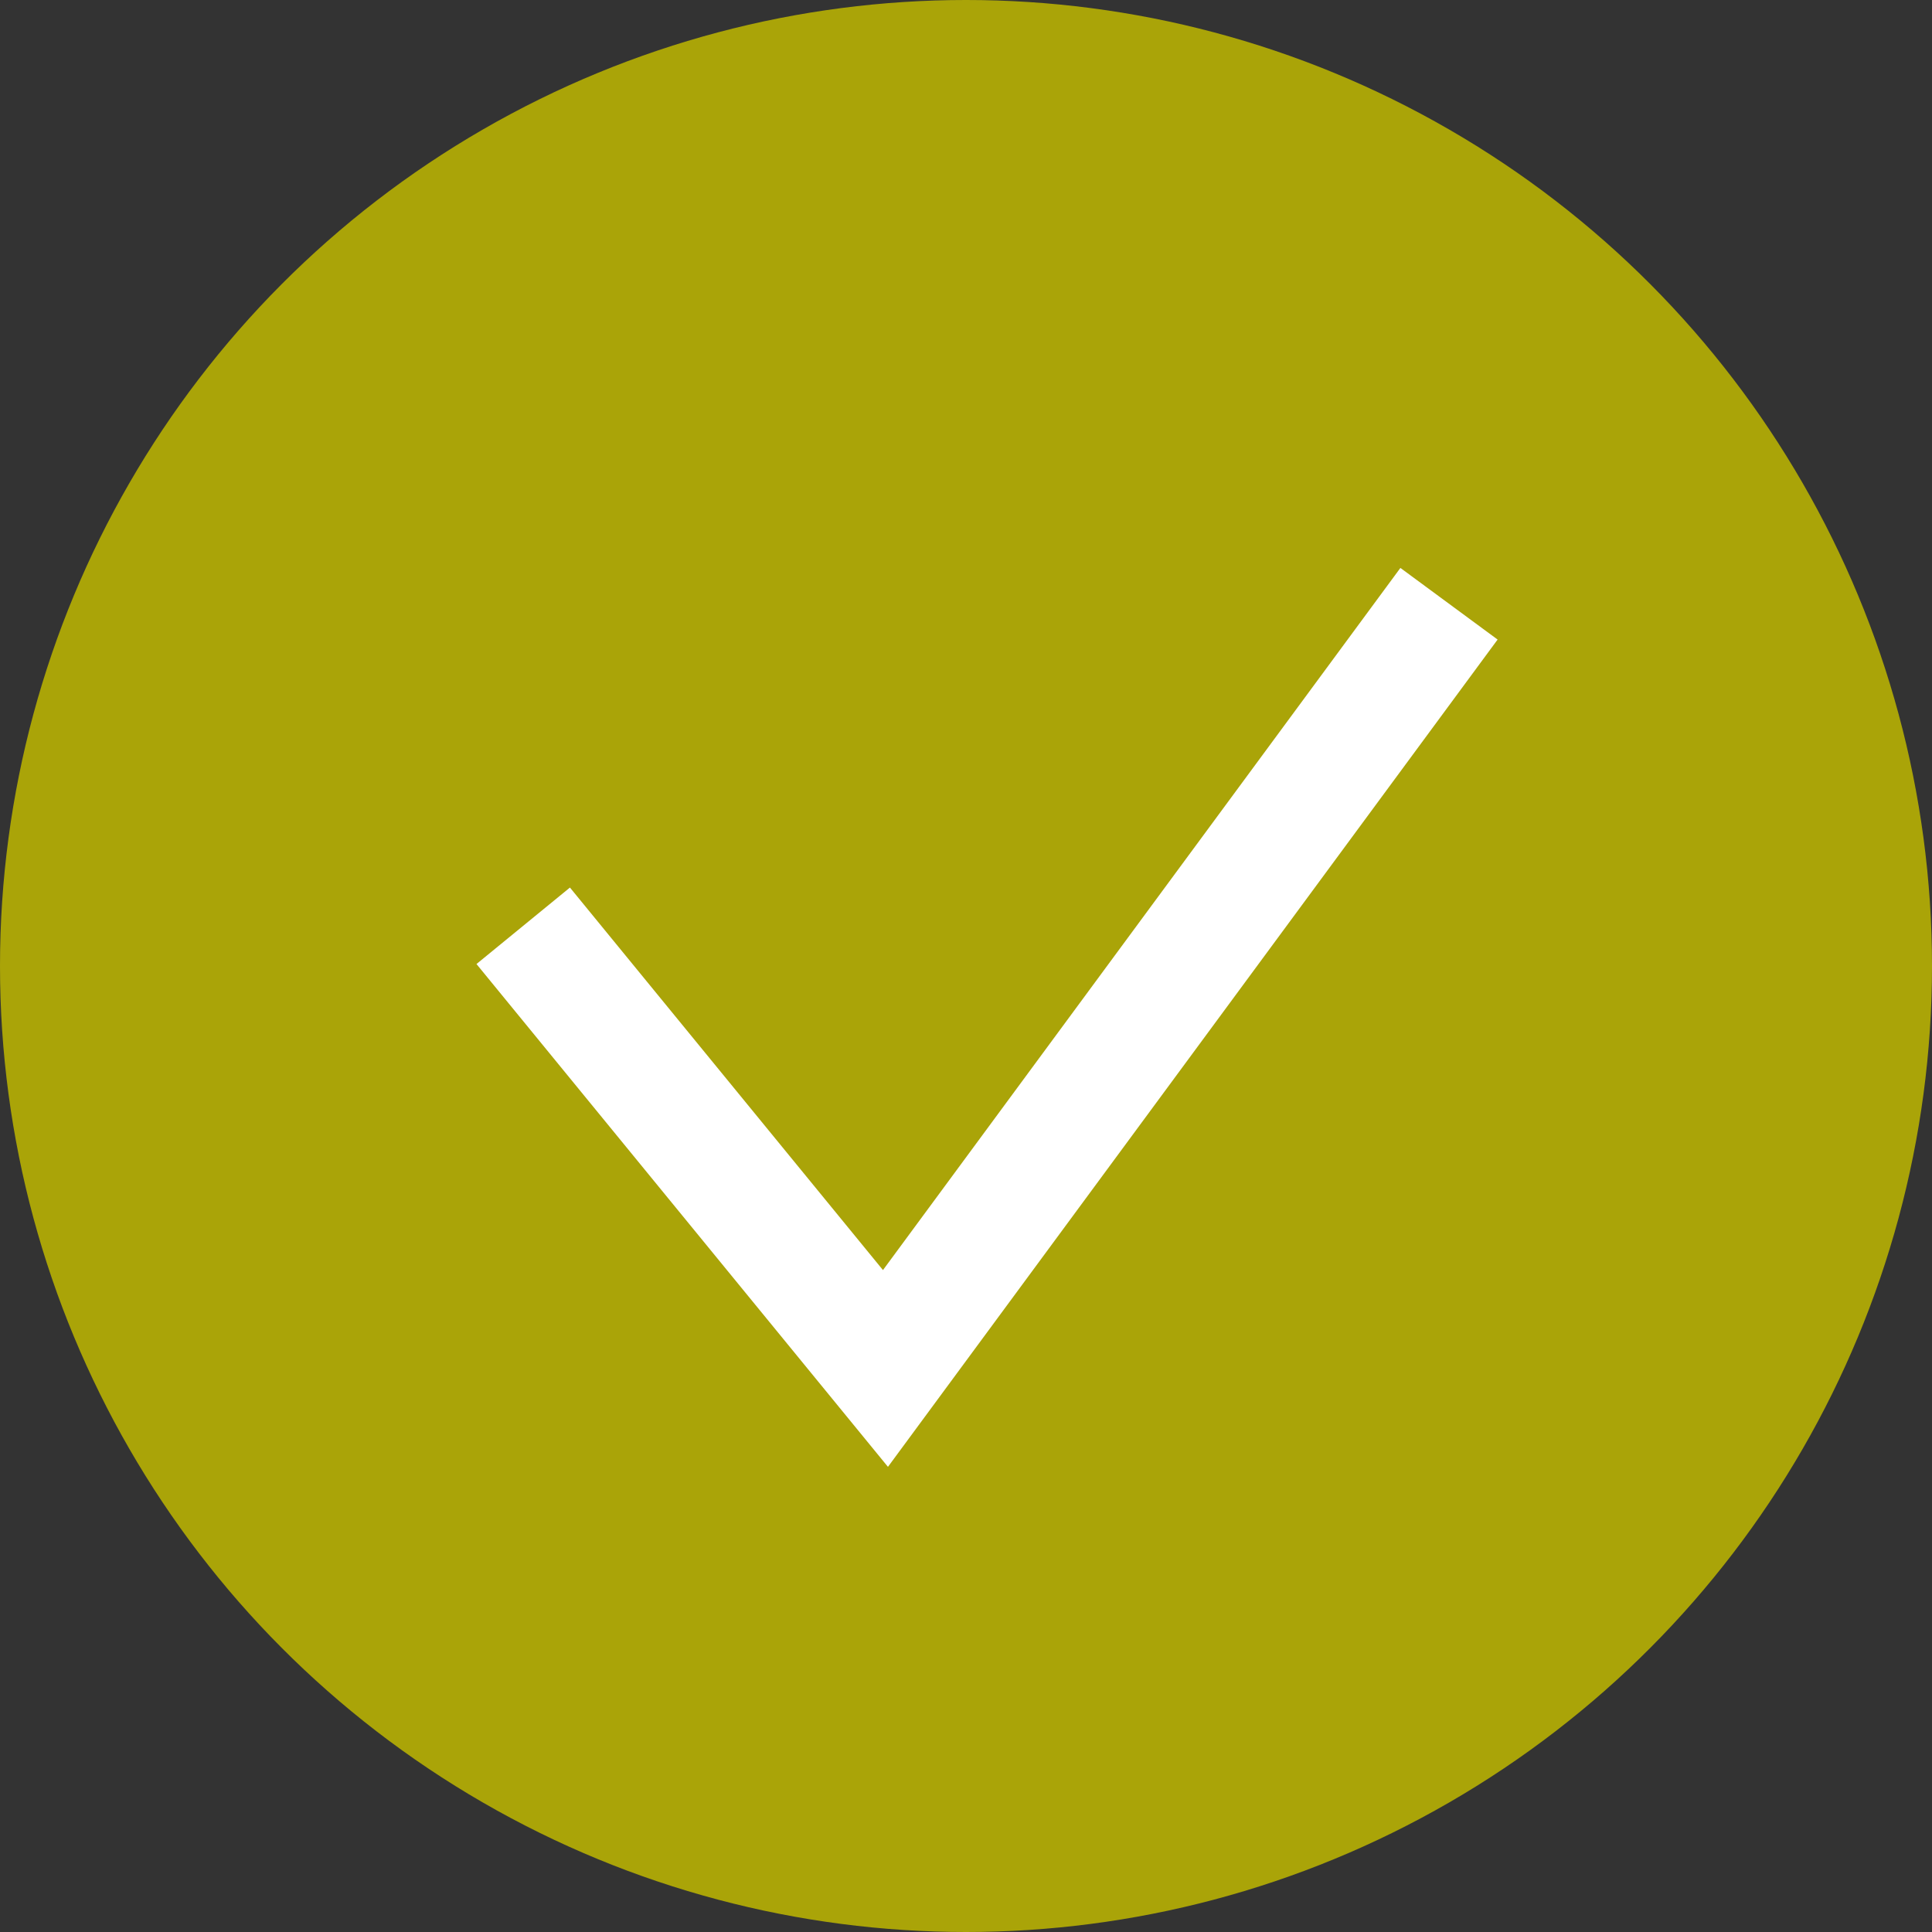
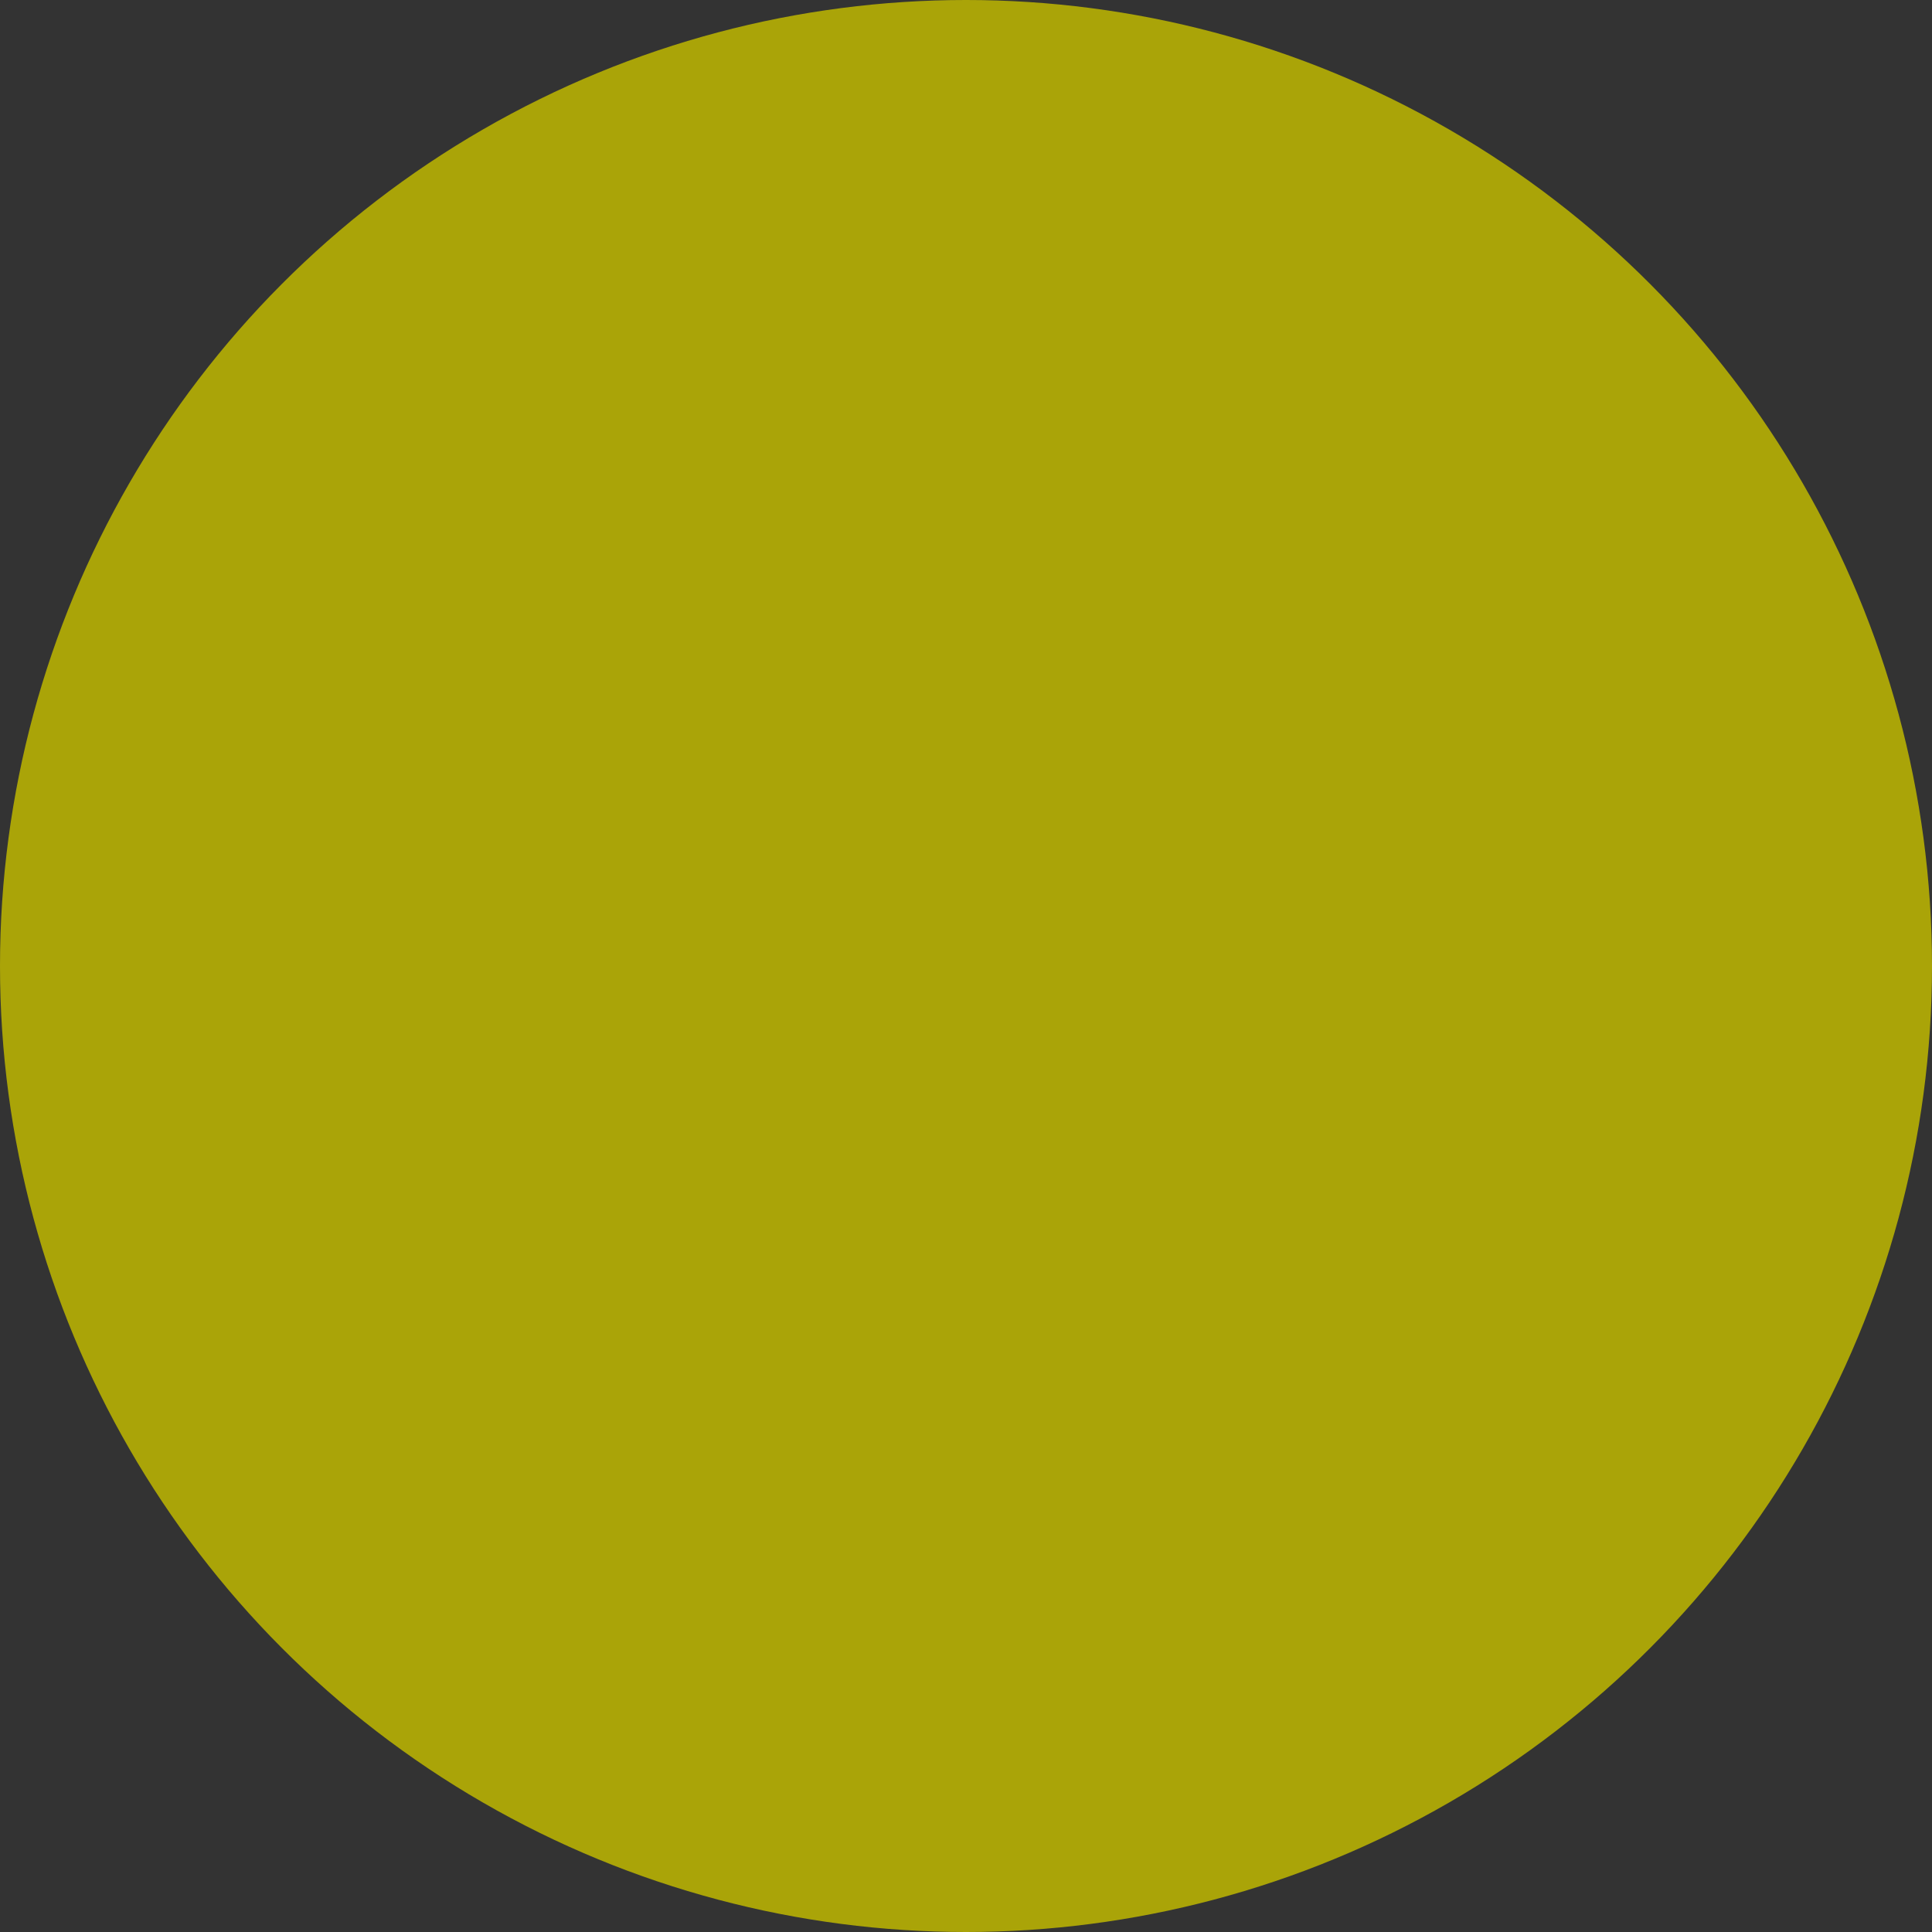
<svg xmlns="http://www.w3.org/2000/svg" width="16" height="16" viewBox="0 0 16 16" fill="none">
  <rect x="0" y="0" width="16" height="16" fill="#333333" stroke="none" />
  <circle cx="8" cy="8" r="8" fill="#AAA408" />
-   <path d="M4.333 7.667L7.333 11.333L12 5" stroke="white" />
</svg>